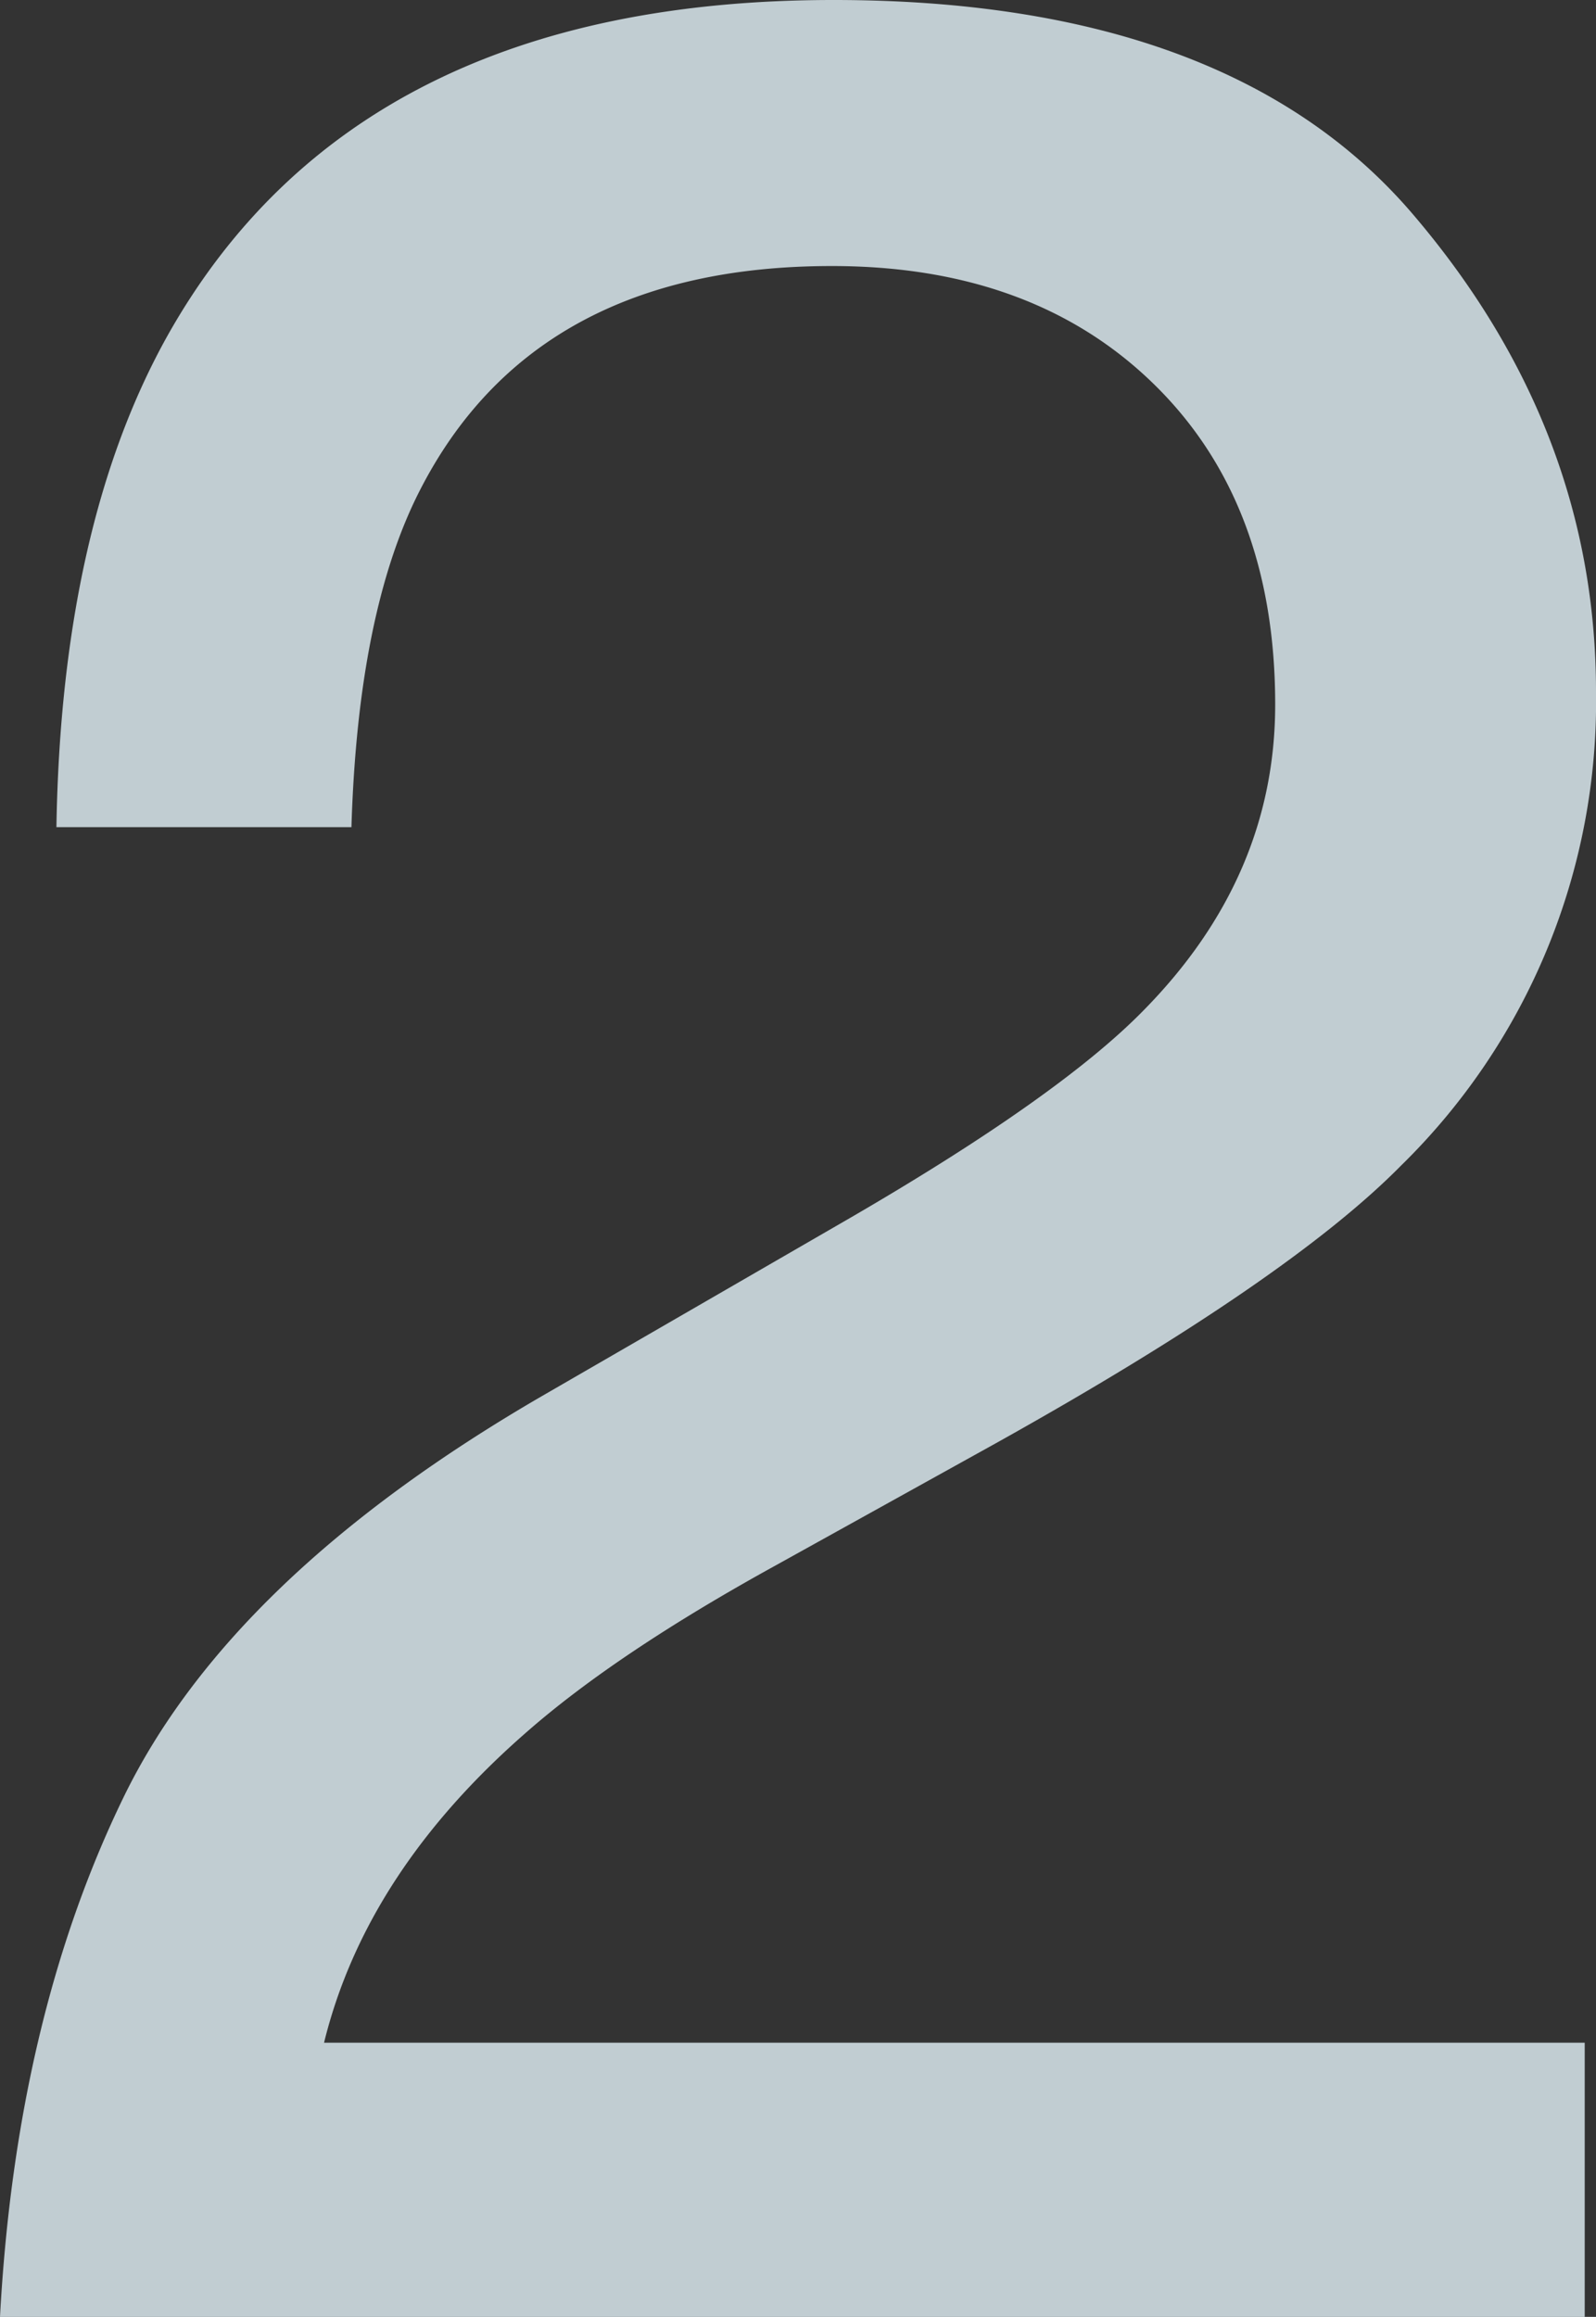
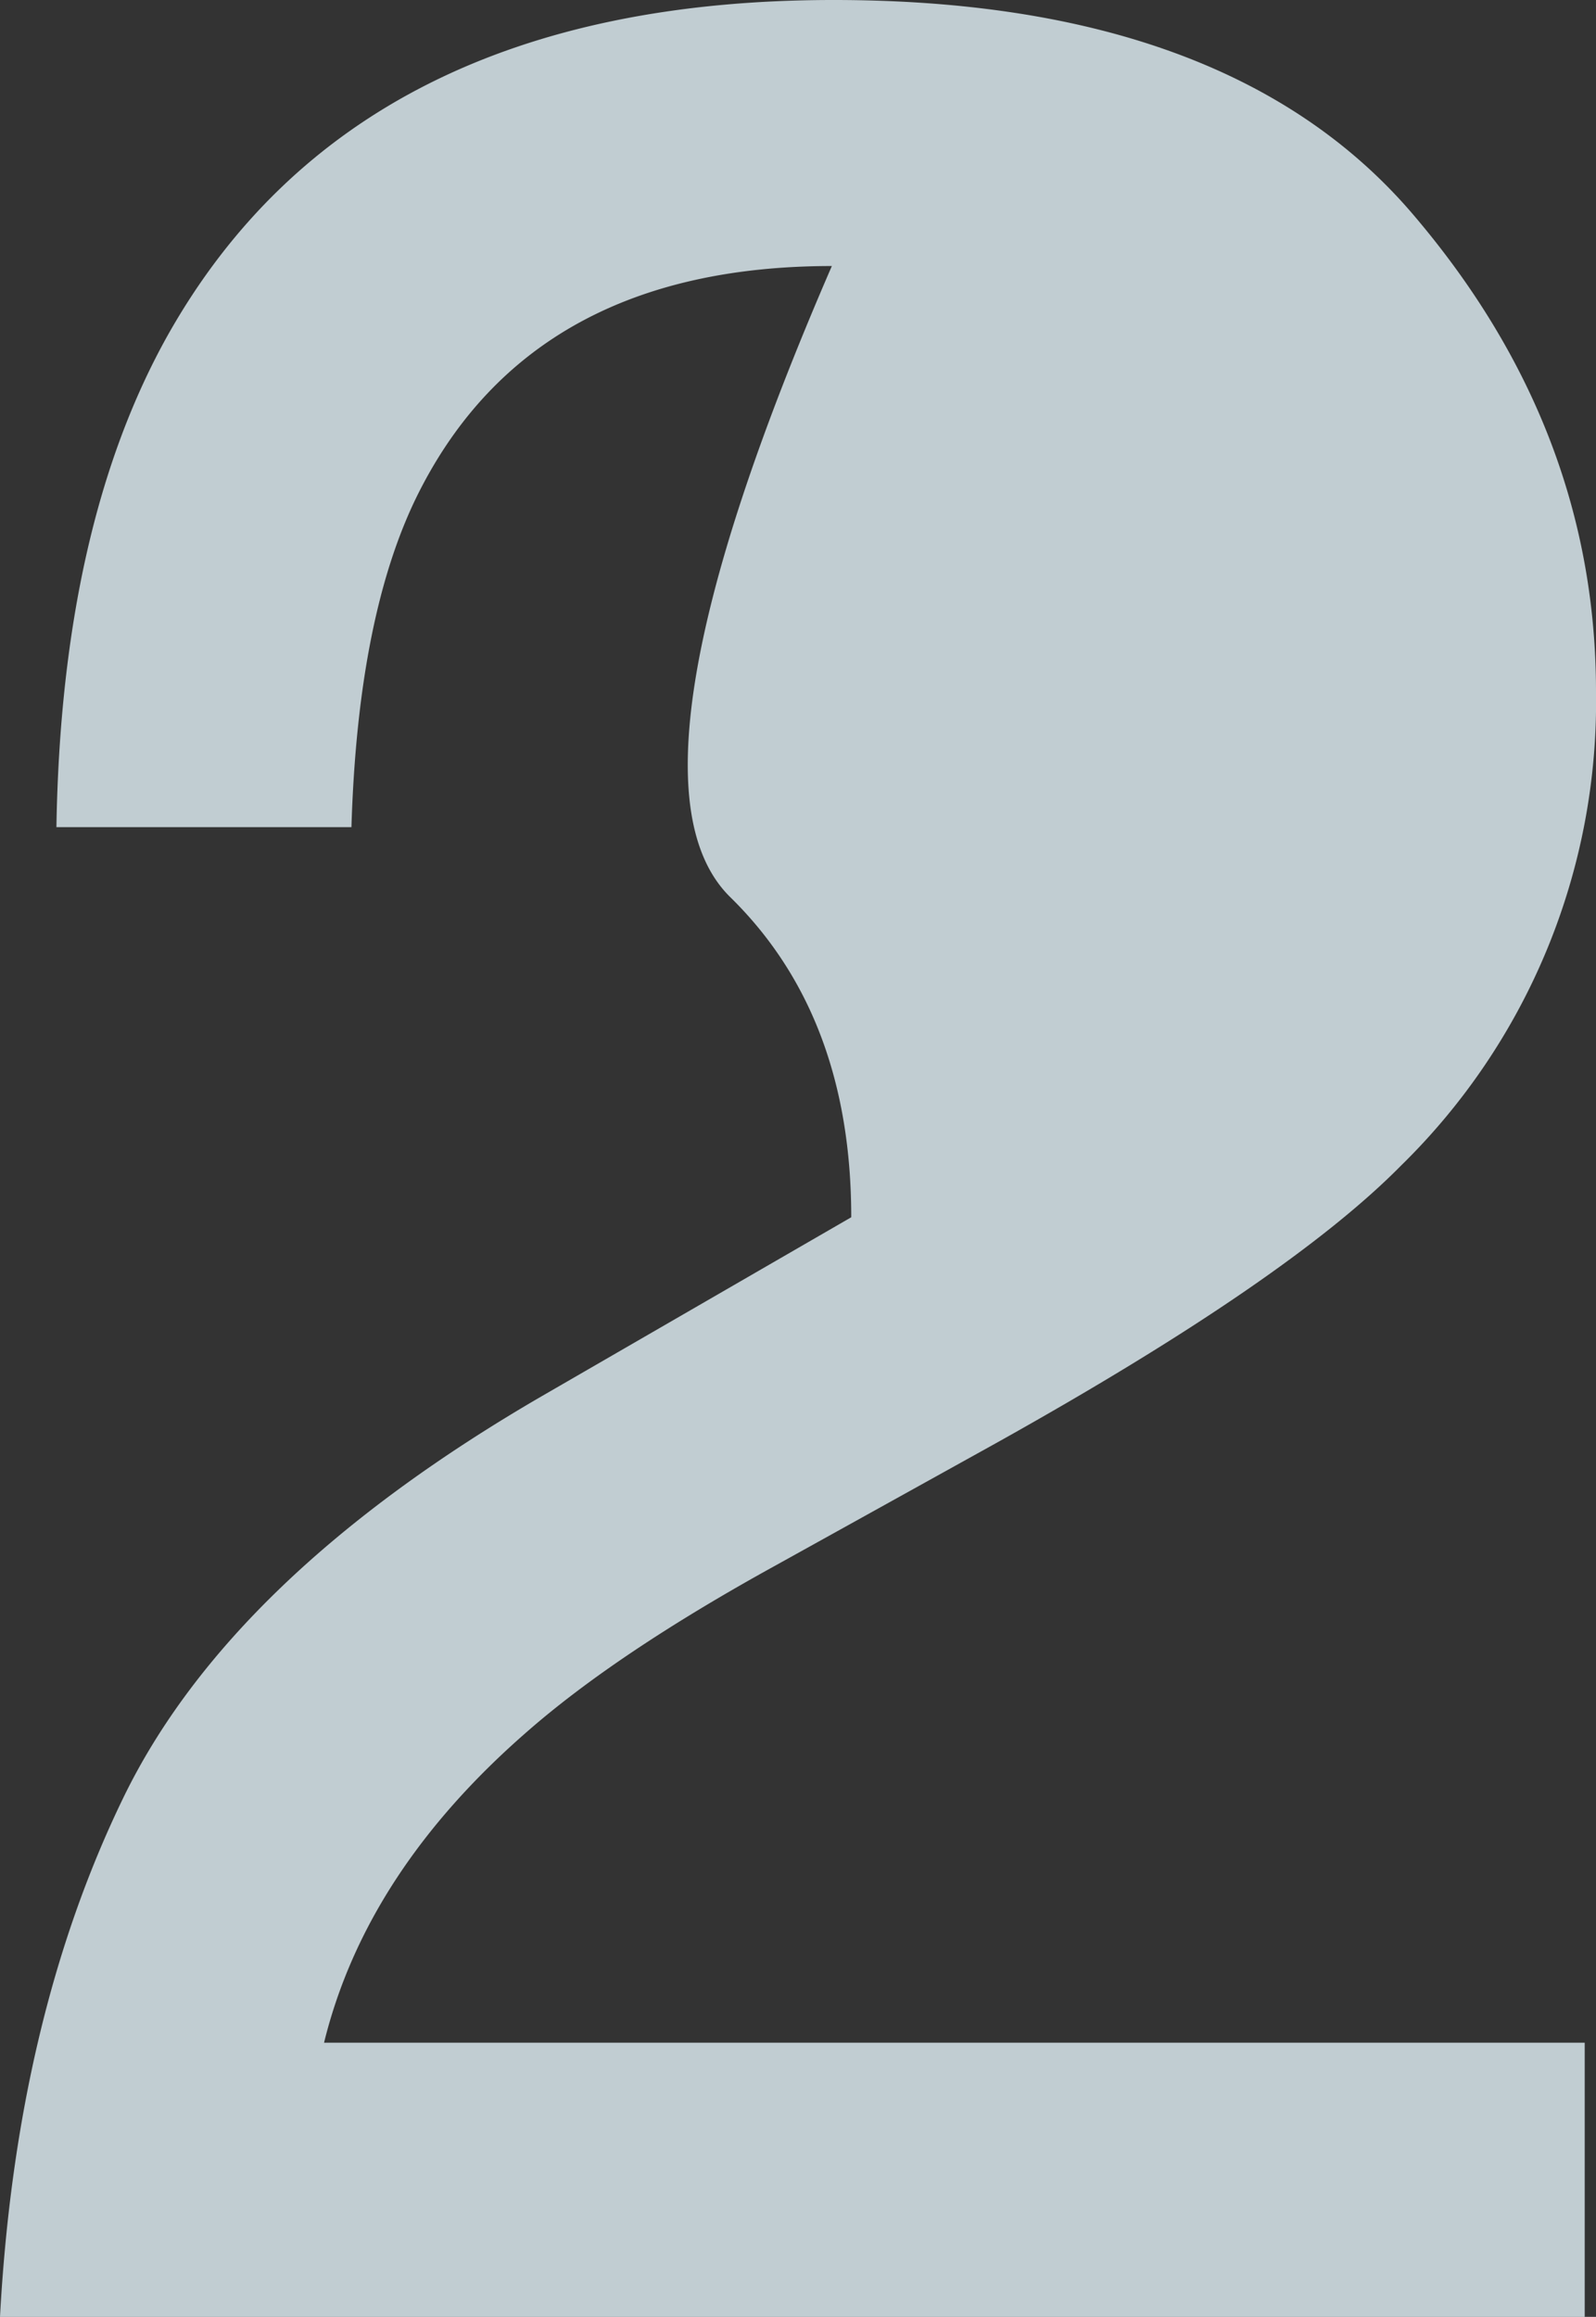
<svg xmlns="http://www.w3.org/2000/svg" width="144.676" height="210" viewBox="0 0 144.676 210">
  <rect x="0" y="0" width="144.676" height="210" fill="#333333" stroke="none" />
-   <path id="パス_76" data-name="パス 76" d="M-49.365,69.668q1.461-27.035,11.18-47.056T-.263-13.777L27.8-30Q46.647-40.958,54.246-48.7,66.23-60.833,66.23-76.47q0-18.267-10.96-29.008T26.042-116.219q-27.035,0-37.411,20.459-5.553,10.96-6.138,30.4H-44.25q.438-27.328,10.084-44.572,17.1-30.4,60.355-30.4,35.95,0,52.537,19.436T95.311-77.639A58.8,58.8,0,0,1,77.628-34.674Q67.4-24.3,40.948-9.539L20.927,1.568Q6.606,9.459-1.578,16.62q-14.614,12.714-18.413,28.2H94.288V69.668Z" transform="translate(49.365 140.332)" fill="#e4f4fa" opacity="0.8" />
+   <path id="パス_76" data-name="パス 76" d="M-49.365,69.668q1.461-27.035,11.18-47.056T-.263-13.777L27.8-30q0-18.267-10.96-29.008T26.042-116.219q-27.035,0-37.411,20.459-5.553,10.96-6.138,30.4H-44.25q.438-27.328,10.084-44.572,17.1-30.4,60.355-30.4,35.95,0,52.537,19.436T95.311-77.639A58.8,58.8,0,0,1,77.628-34.674Q67.4-24.3,40.948-9.539L20.927,1.568Q6.606,9.459-1.578,16.62q-14.614,12.714-18.413,28.2H94.288V69.668Z" transform="translate(49.365 140.332)" fill="#e4f4fa" opacity="0.8" />
</svg>